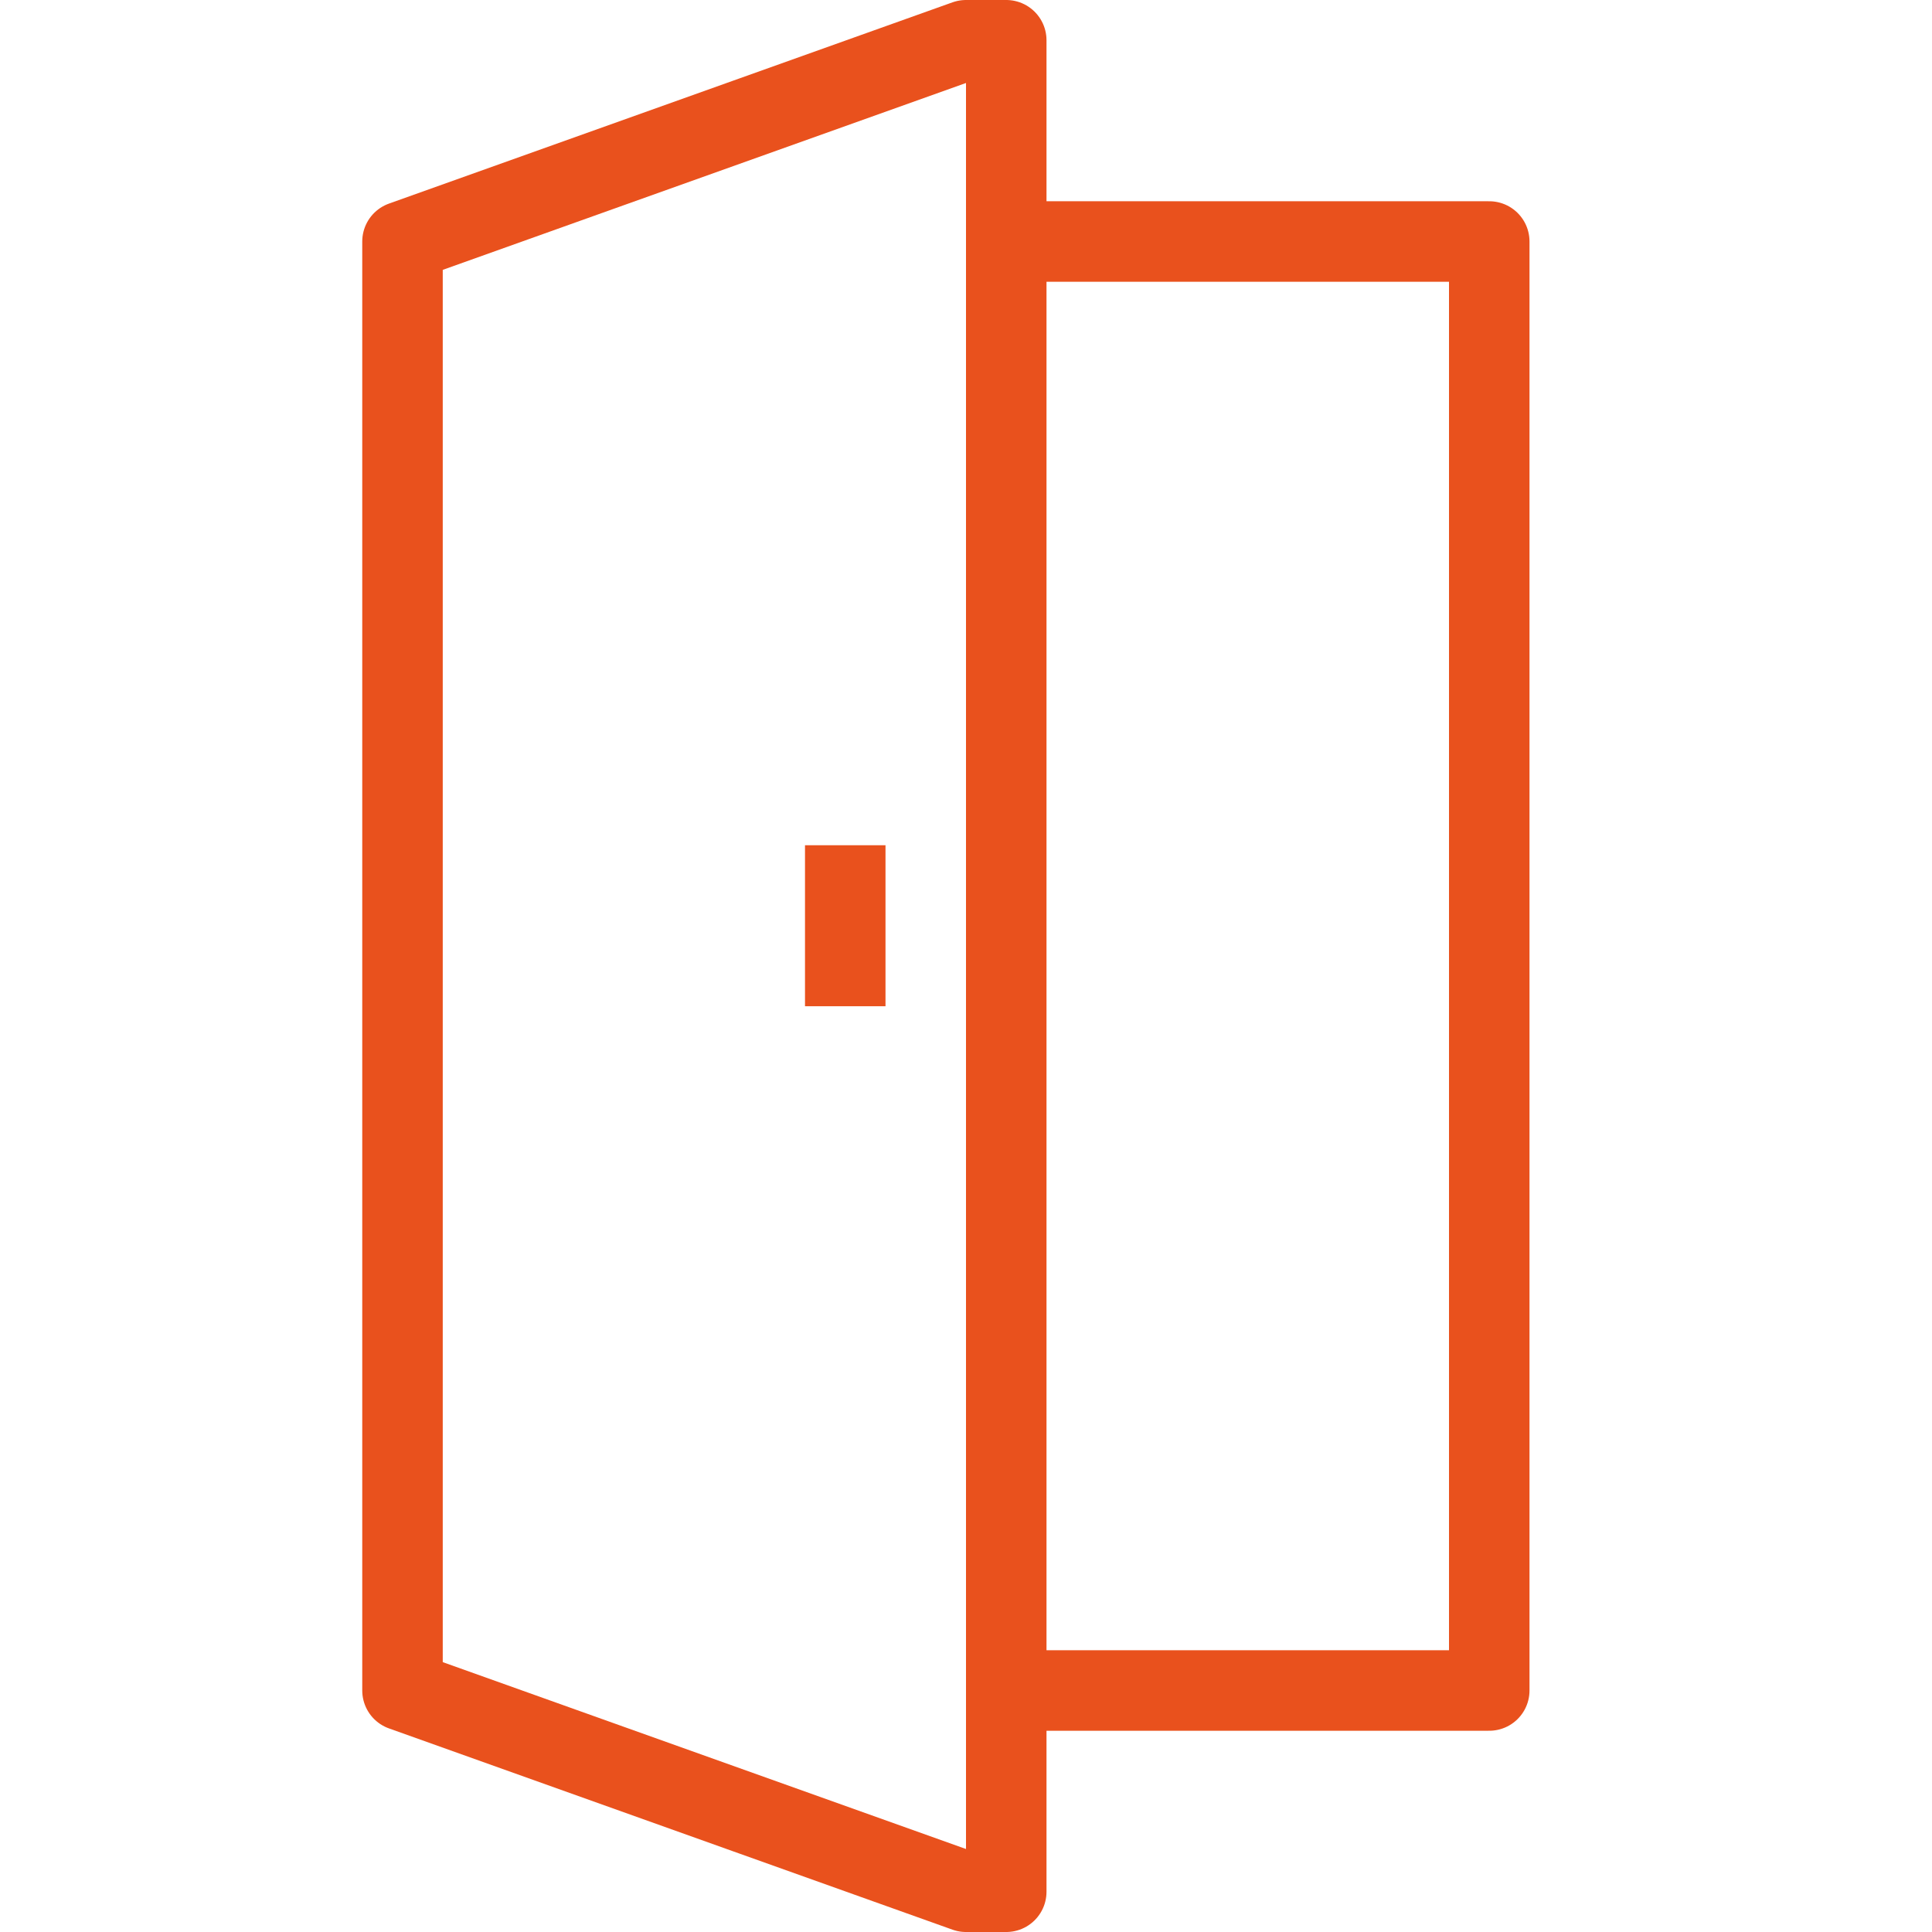
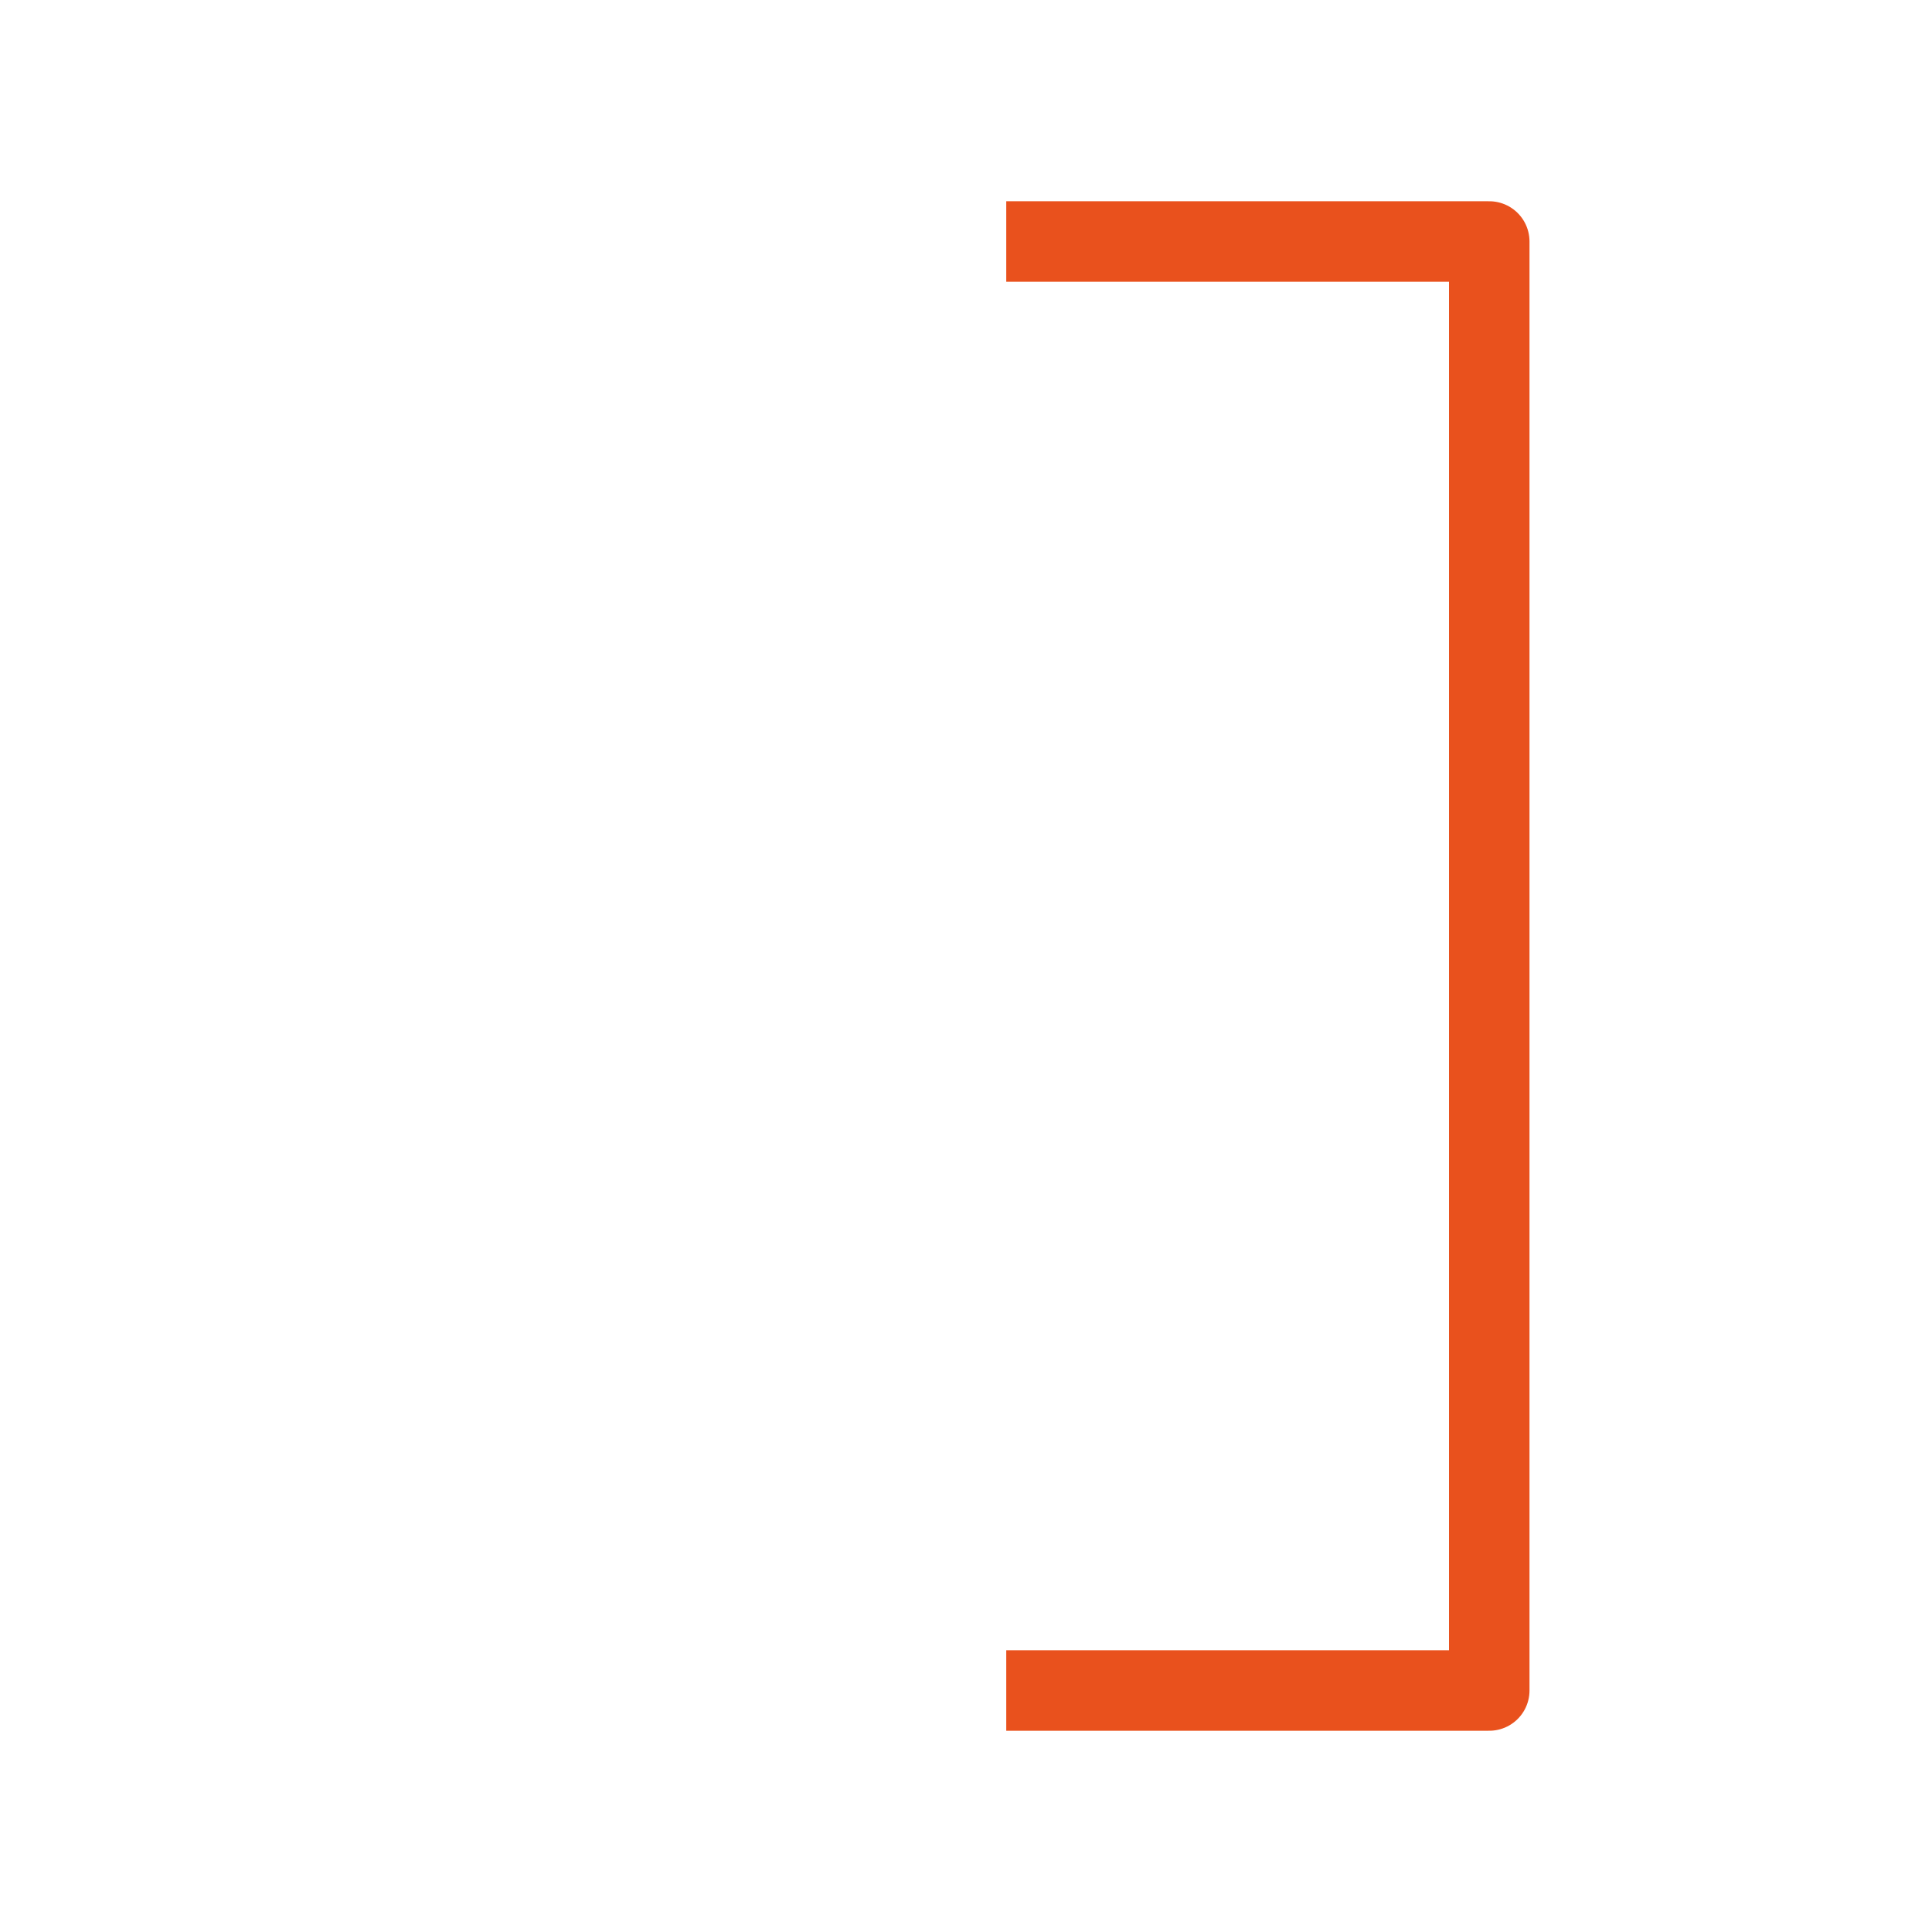
<svg xmlns="http://www.w3.org/2000/svg" width="48" height="48" viewBox="0 0 48 48" fill="none">
  <path d="M25 42H37V6H25" stroke="#E9511D" stroke-width="2" stroke-miterlimit="10" stroke-linejoin="round" />
-   <path d="M10 42L24 47H25V1H24L10 6V42Z" stroke="#E9511D" stroke-width="2" stroke-miterlimit="10" stroke-linejoin="round" />
-   <path d="M21 21V25" stroke="#E9511D" stroke-width="2" stroke-miterlimit="10" stroke-linejoin="round" />
</svg>